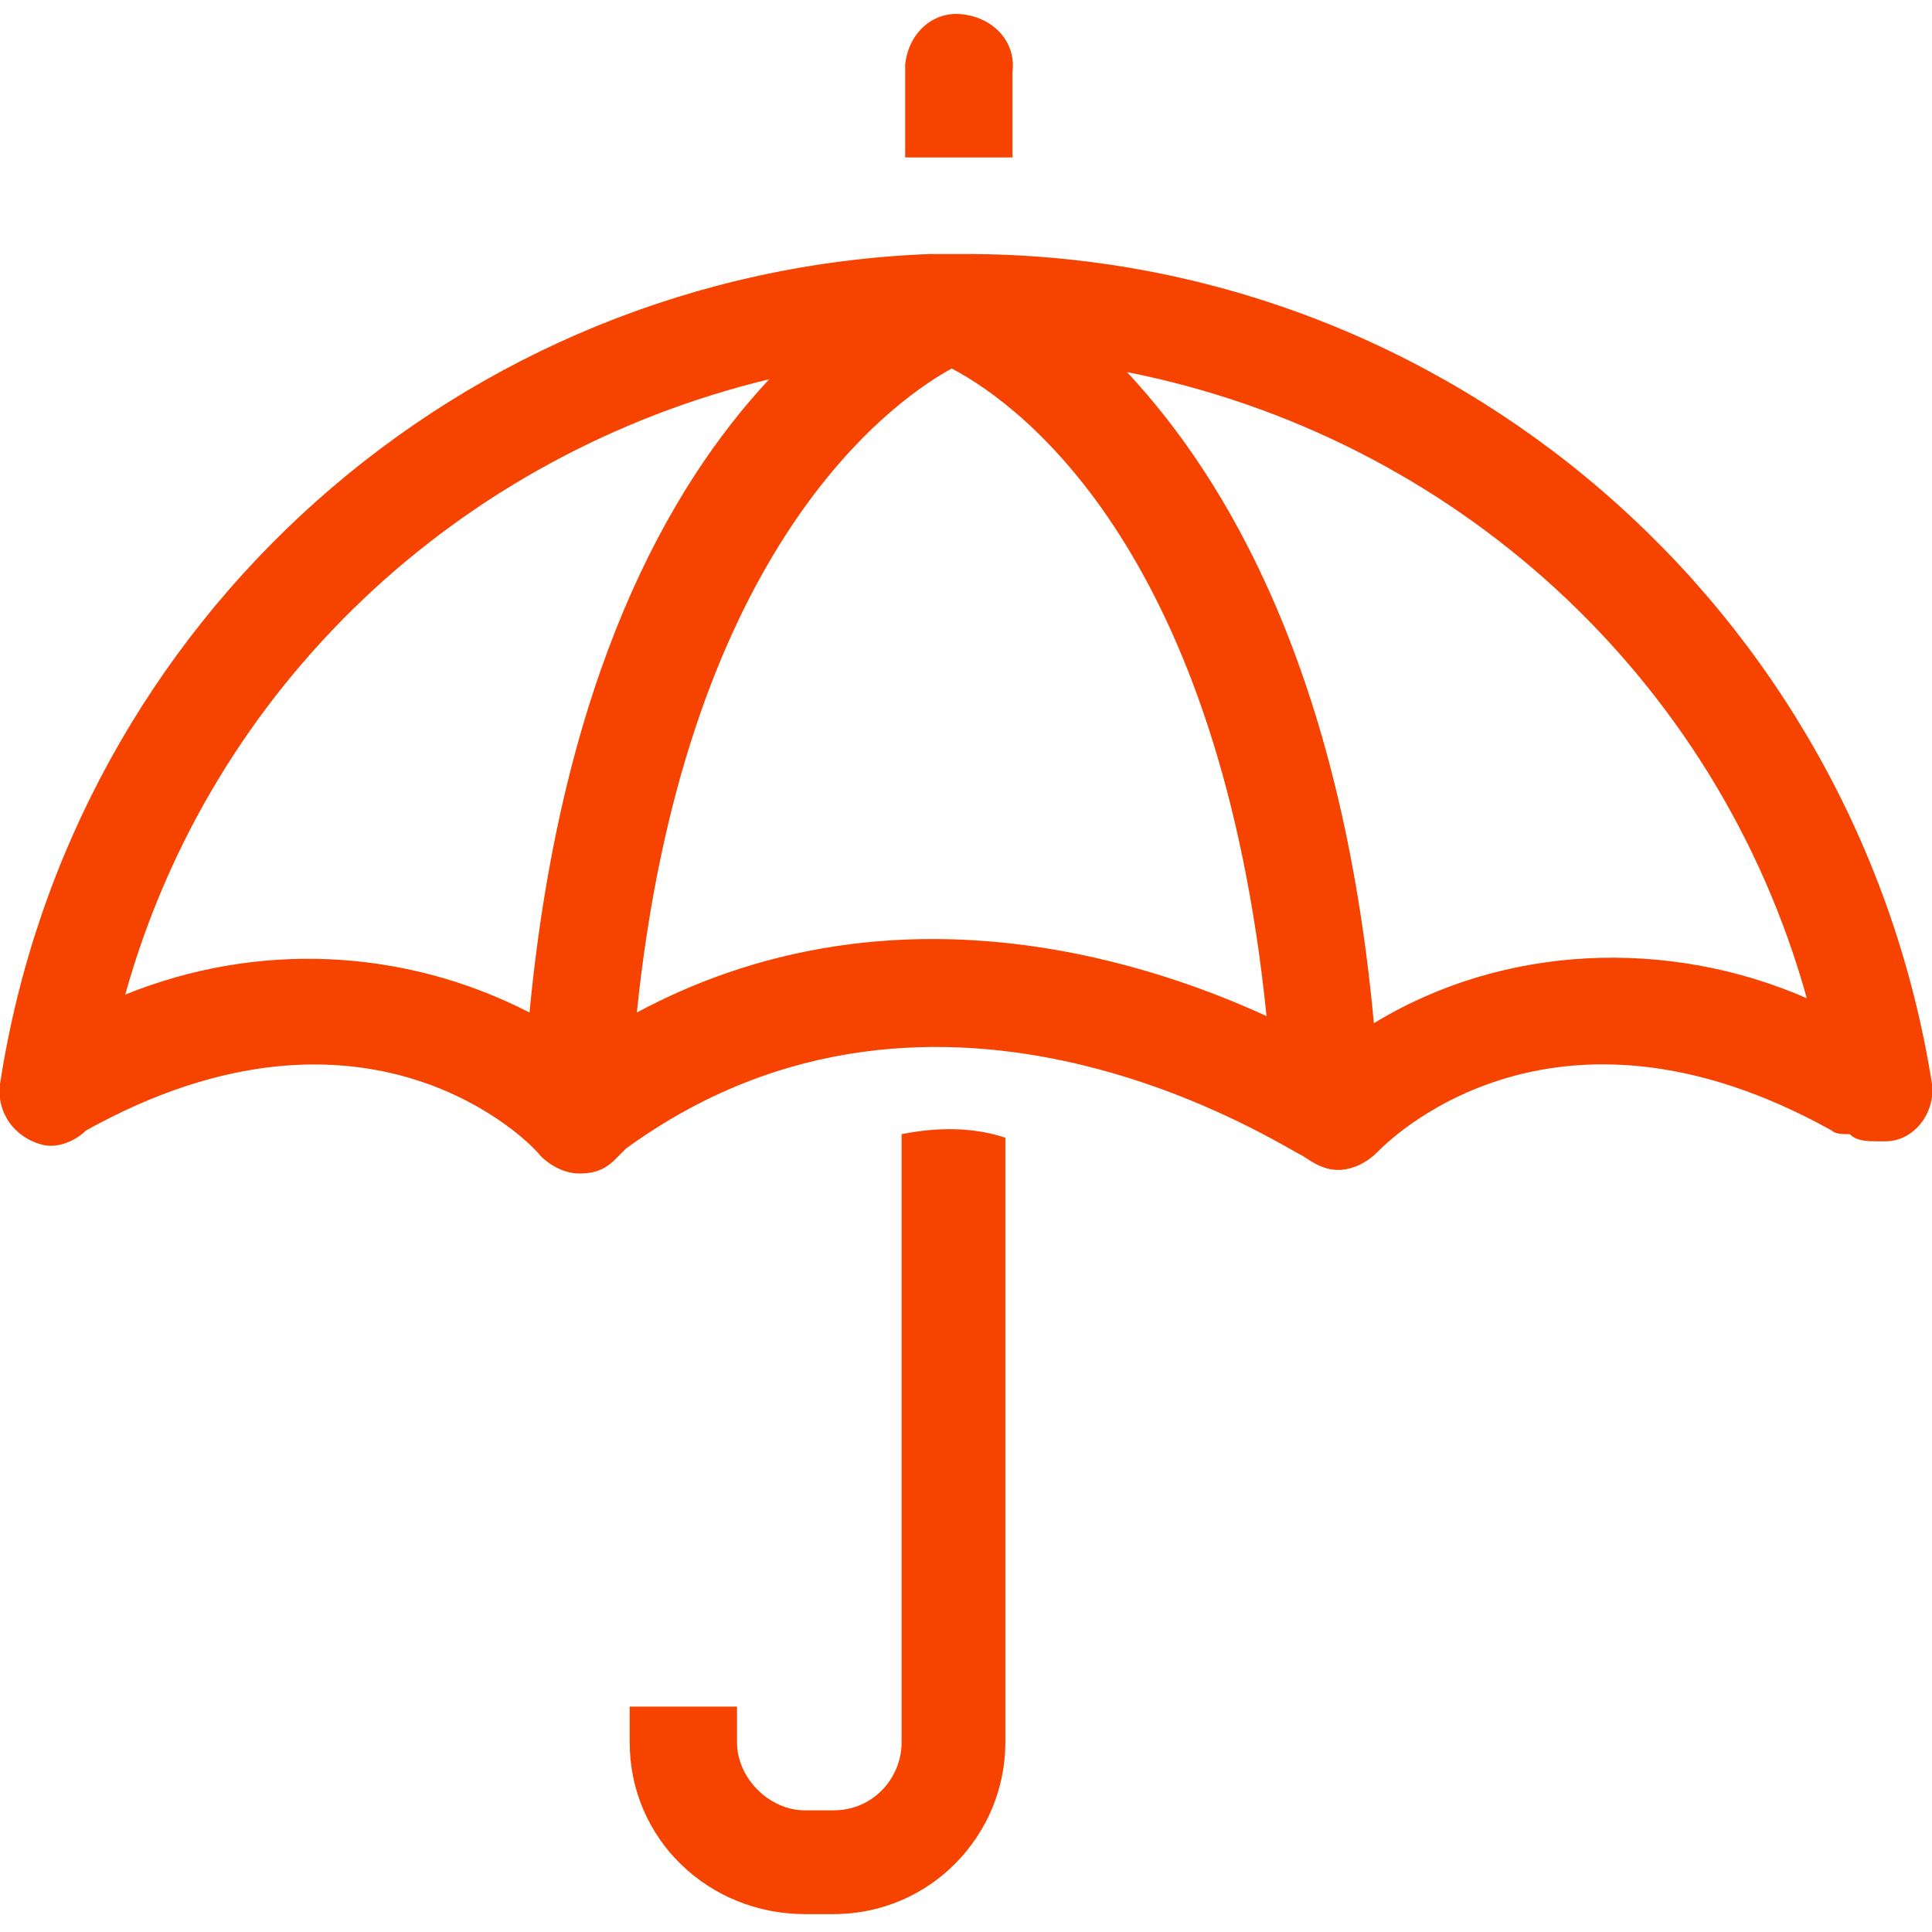
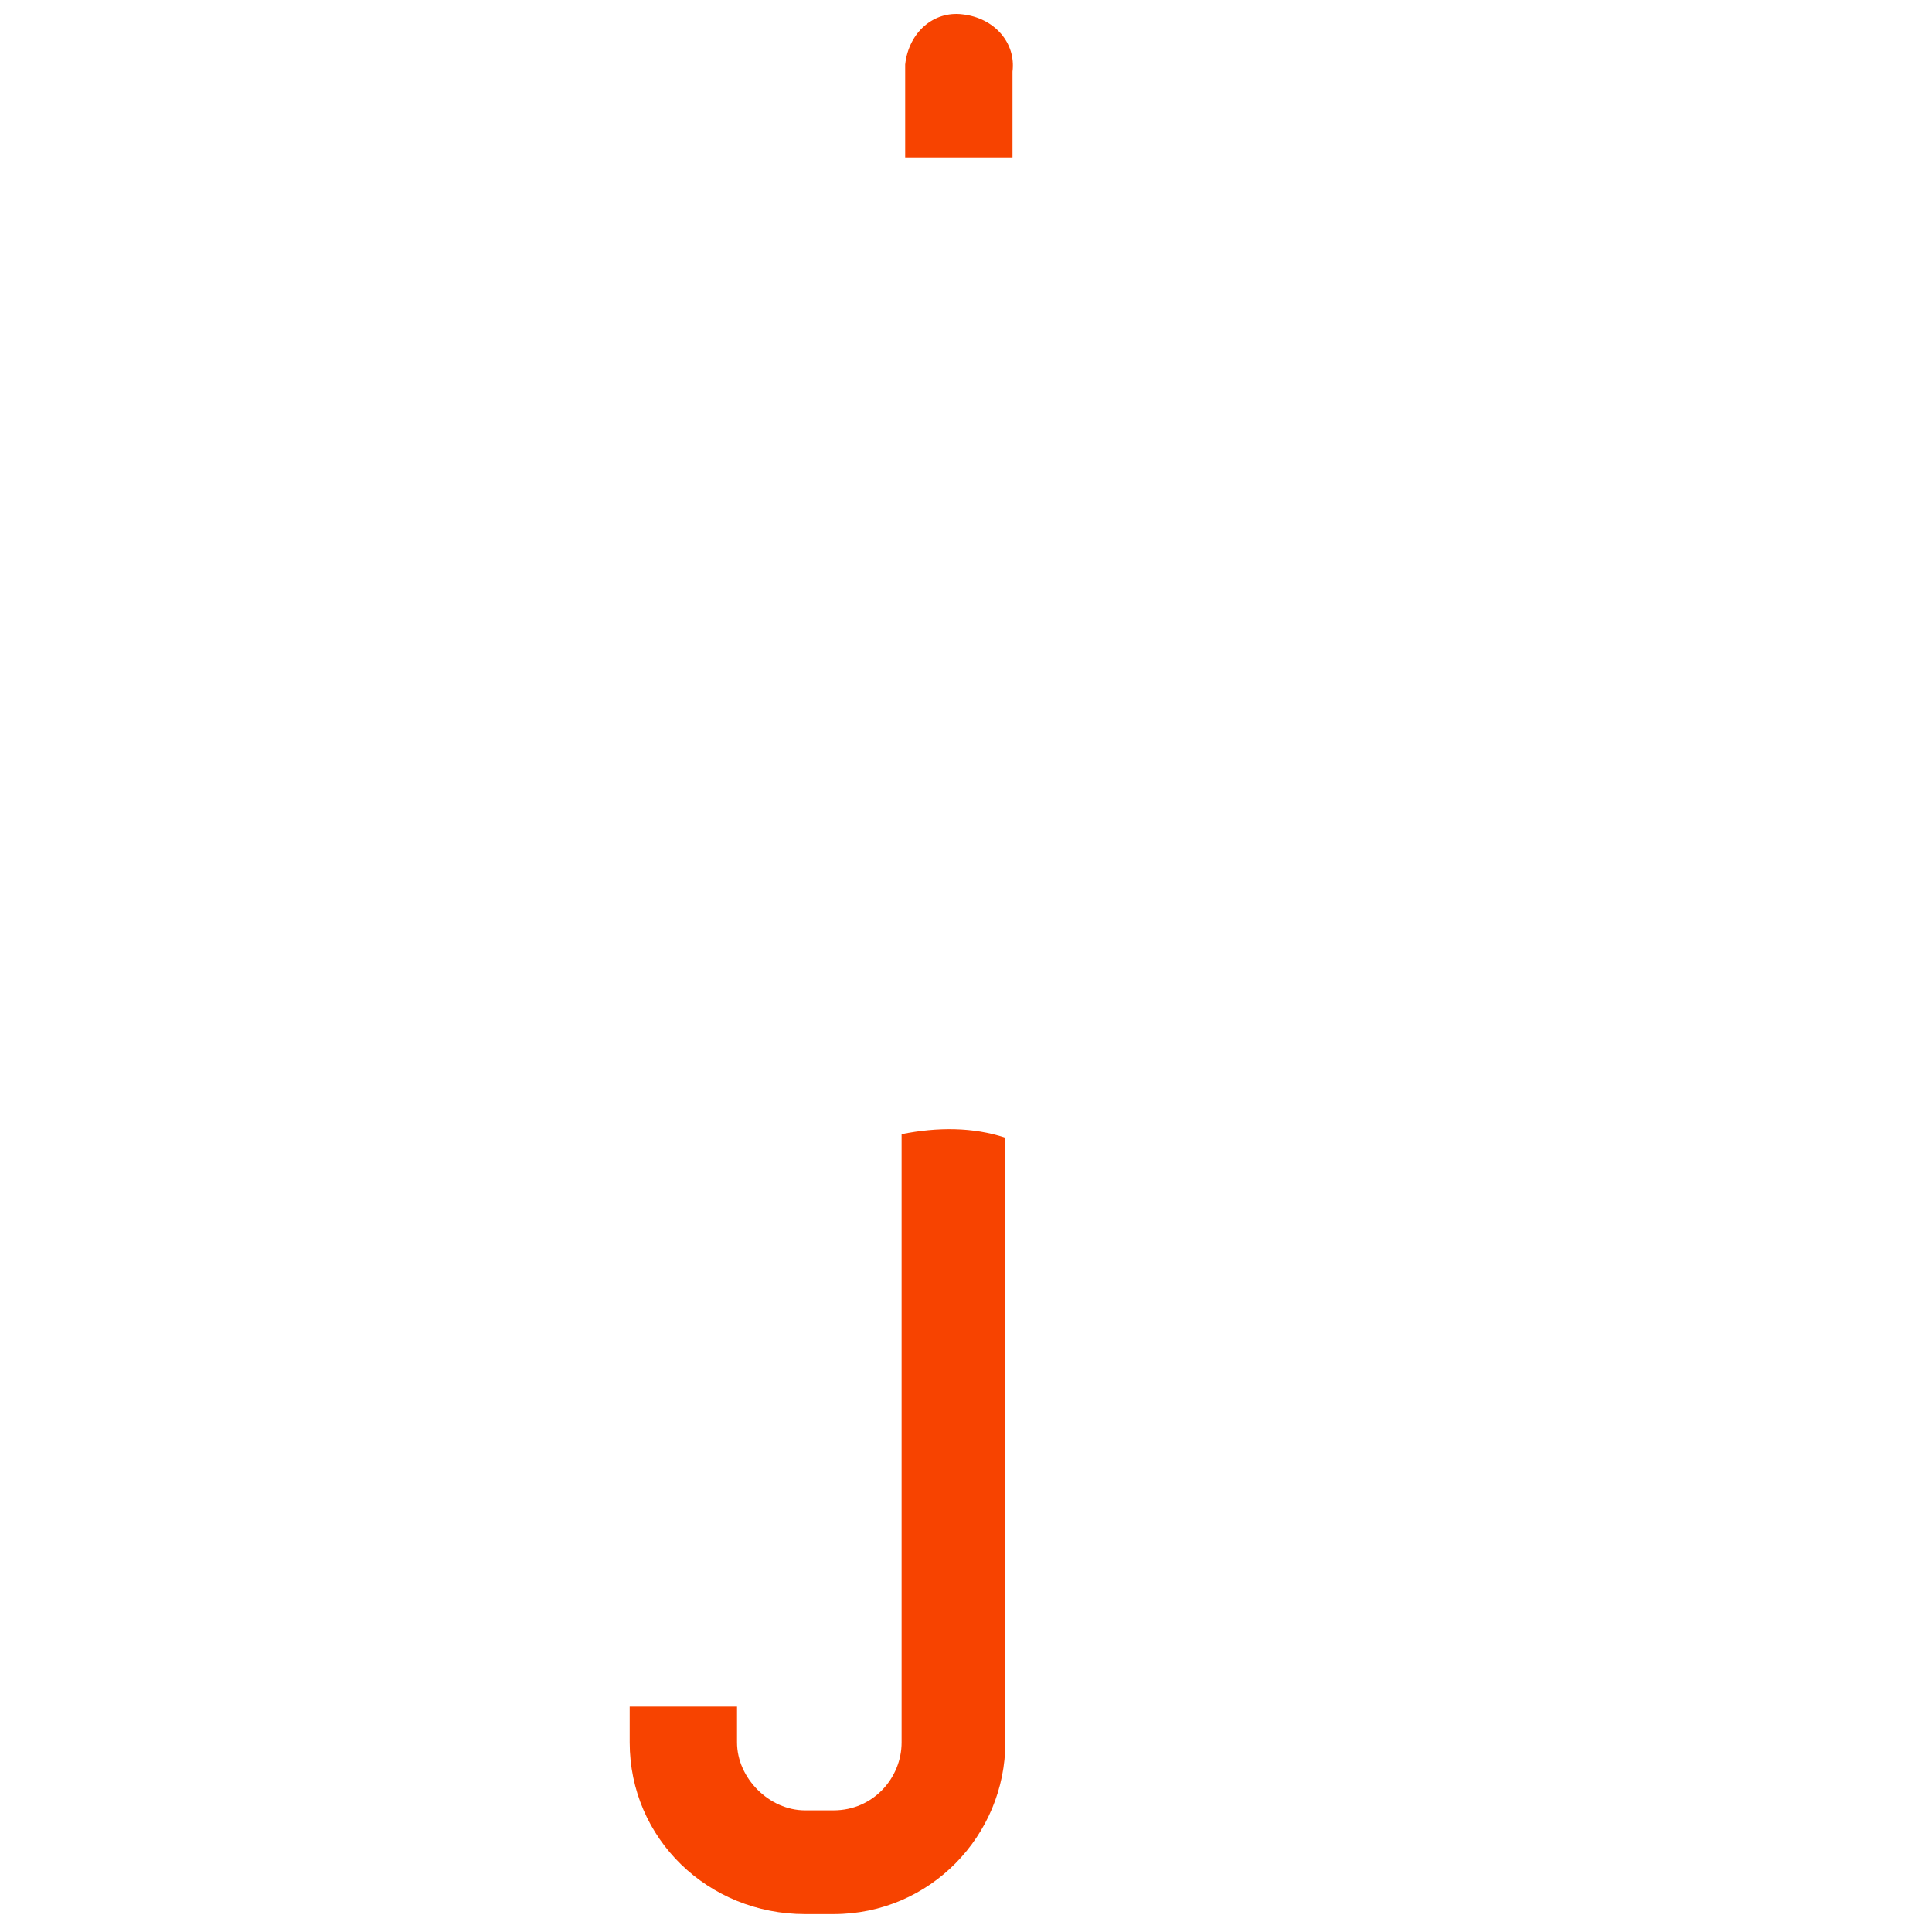
<svg xmlns="http://www.w3.org/2000/svg" version="1.1" id="Layer_1" x="0px" y="0px" viewBox="0 0 54 54" style="enable-background:new 0 0 54 54;" xml:space="preserve">
  <style type="text/css">
	.st0{fill:#F74300;}
</style>
  <title>mismart_ikonok</title>
-   <path class="st0" d="M38.4,28.6c-0.9-9.8-4.1-15.2-6.9-18.2c9.1,1.8,16.5,8.5,19,17.5C46.6,26.2,42,26.4,38.4,28.6 M17.8,28.3  c1.3-12.6,6.8-16.9,8.8-18c2.1,1.1,7.5,5.3,8.8,18.1C31.7,26.7,24.7,24.6,17.8,28.3 M3.5,27.8c2.4-8.6,9.3-15.1,18-17.2  c-2.8,3-5.8,8.3-6.7,17.7C11.3,26.5,7.2,26.3,3.5,27.8 M54,30.3C51.9,17,40.5,7.1,27,7.1h-0.6c-0.1,0-0.3,0-0.4,0  C12.9,7.6,2,17.3,0,30.3c-0.1,0.8,0.4,1.5,1.2,1.7c0.4,0.1,0.9-0.1,1.2-0.4c7.9-4.4,12.5,0.4,12.7,0.7c0.3,0.3,0.7,0.5,1.1,0.5  c0.4,0,0.7-0.1,1-0.4c0.1-0.1,0.2-0.2,0.3-0.3h0c8.8-6.4,18.4,0,18.9,0.2l0,0l0,0c0.3,0.2,0.6,0.4,1,0.4c0.4,0,0.8-0.2,1.1-0.5  c0.2-0.2,4.8-5,12.7-0.6c0.1,0.1,0.3,0.1,0.5,0.1c0.2,0.2,0.5,0.2,0.8,0.2c0.1,0,0.2,0,0.2,0C53.5,31.9,54.1,31.1,54,30.3  C54,30.3,54,30.3,54,30.3" />
  <path class="st0" d="M25.2,31.7v17c0,1-0.8,1.9-1.9,1.9h-0.8c-1,0-1.9-0.9-1.9-1.9l0,0v-1h-3v1c0,2.7,2.2,4.8,4.9,4.8h0.8  c2.7,0,4.8-2.2,4.8-4.8V31.8C27.2,31.5,26.2,31.5,25.2,31.7" />
-   <path class="st0" d="M28.3,2c0.1-0.8-0.5-1.5-1.4-1.6c-0.8-0.1-1.5,0.5-1.6,1.4c0,0.1,0,0.2,0,0.2v2.4h3V2z" />
+   <path class="st0" d="M28.3,2c0.1-0.8-0.5-1.5-1.4-1.6c-0.8-0.1-1.5,0.5-1.6,1.4c0,0.1,0,0.2,0,0.2v2.4h3z" />
</svg>